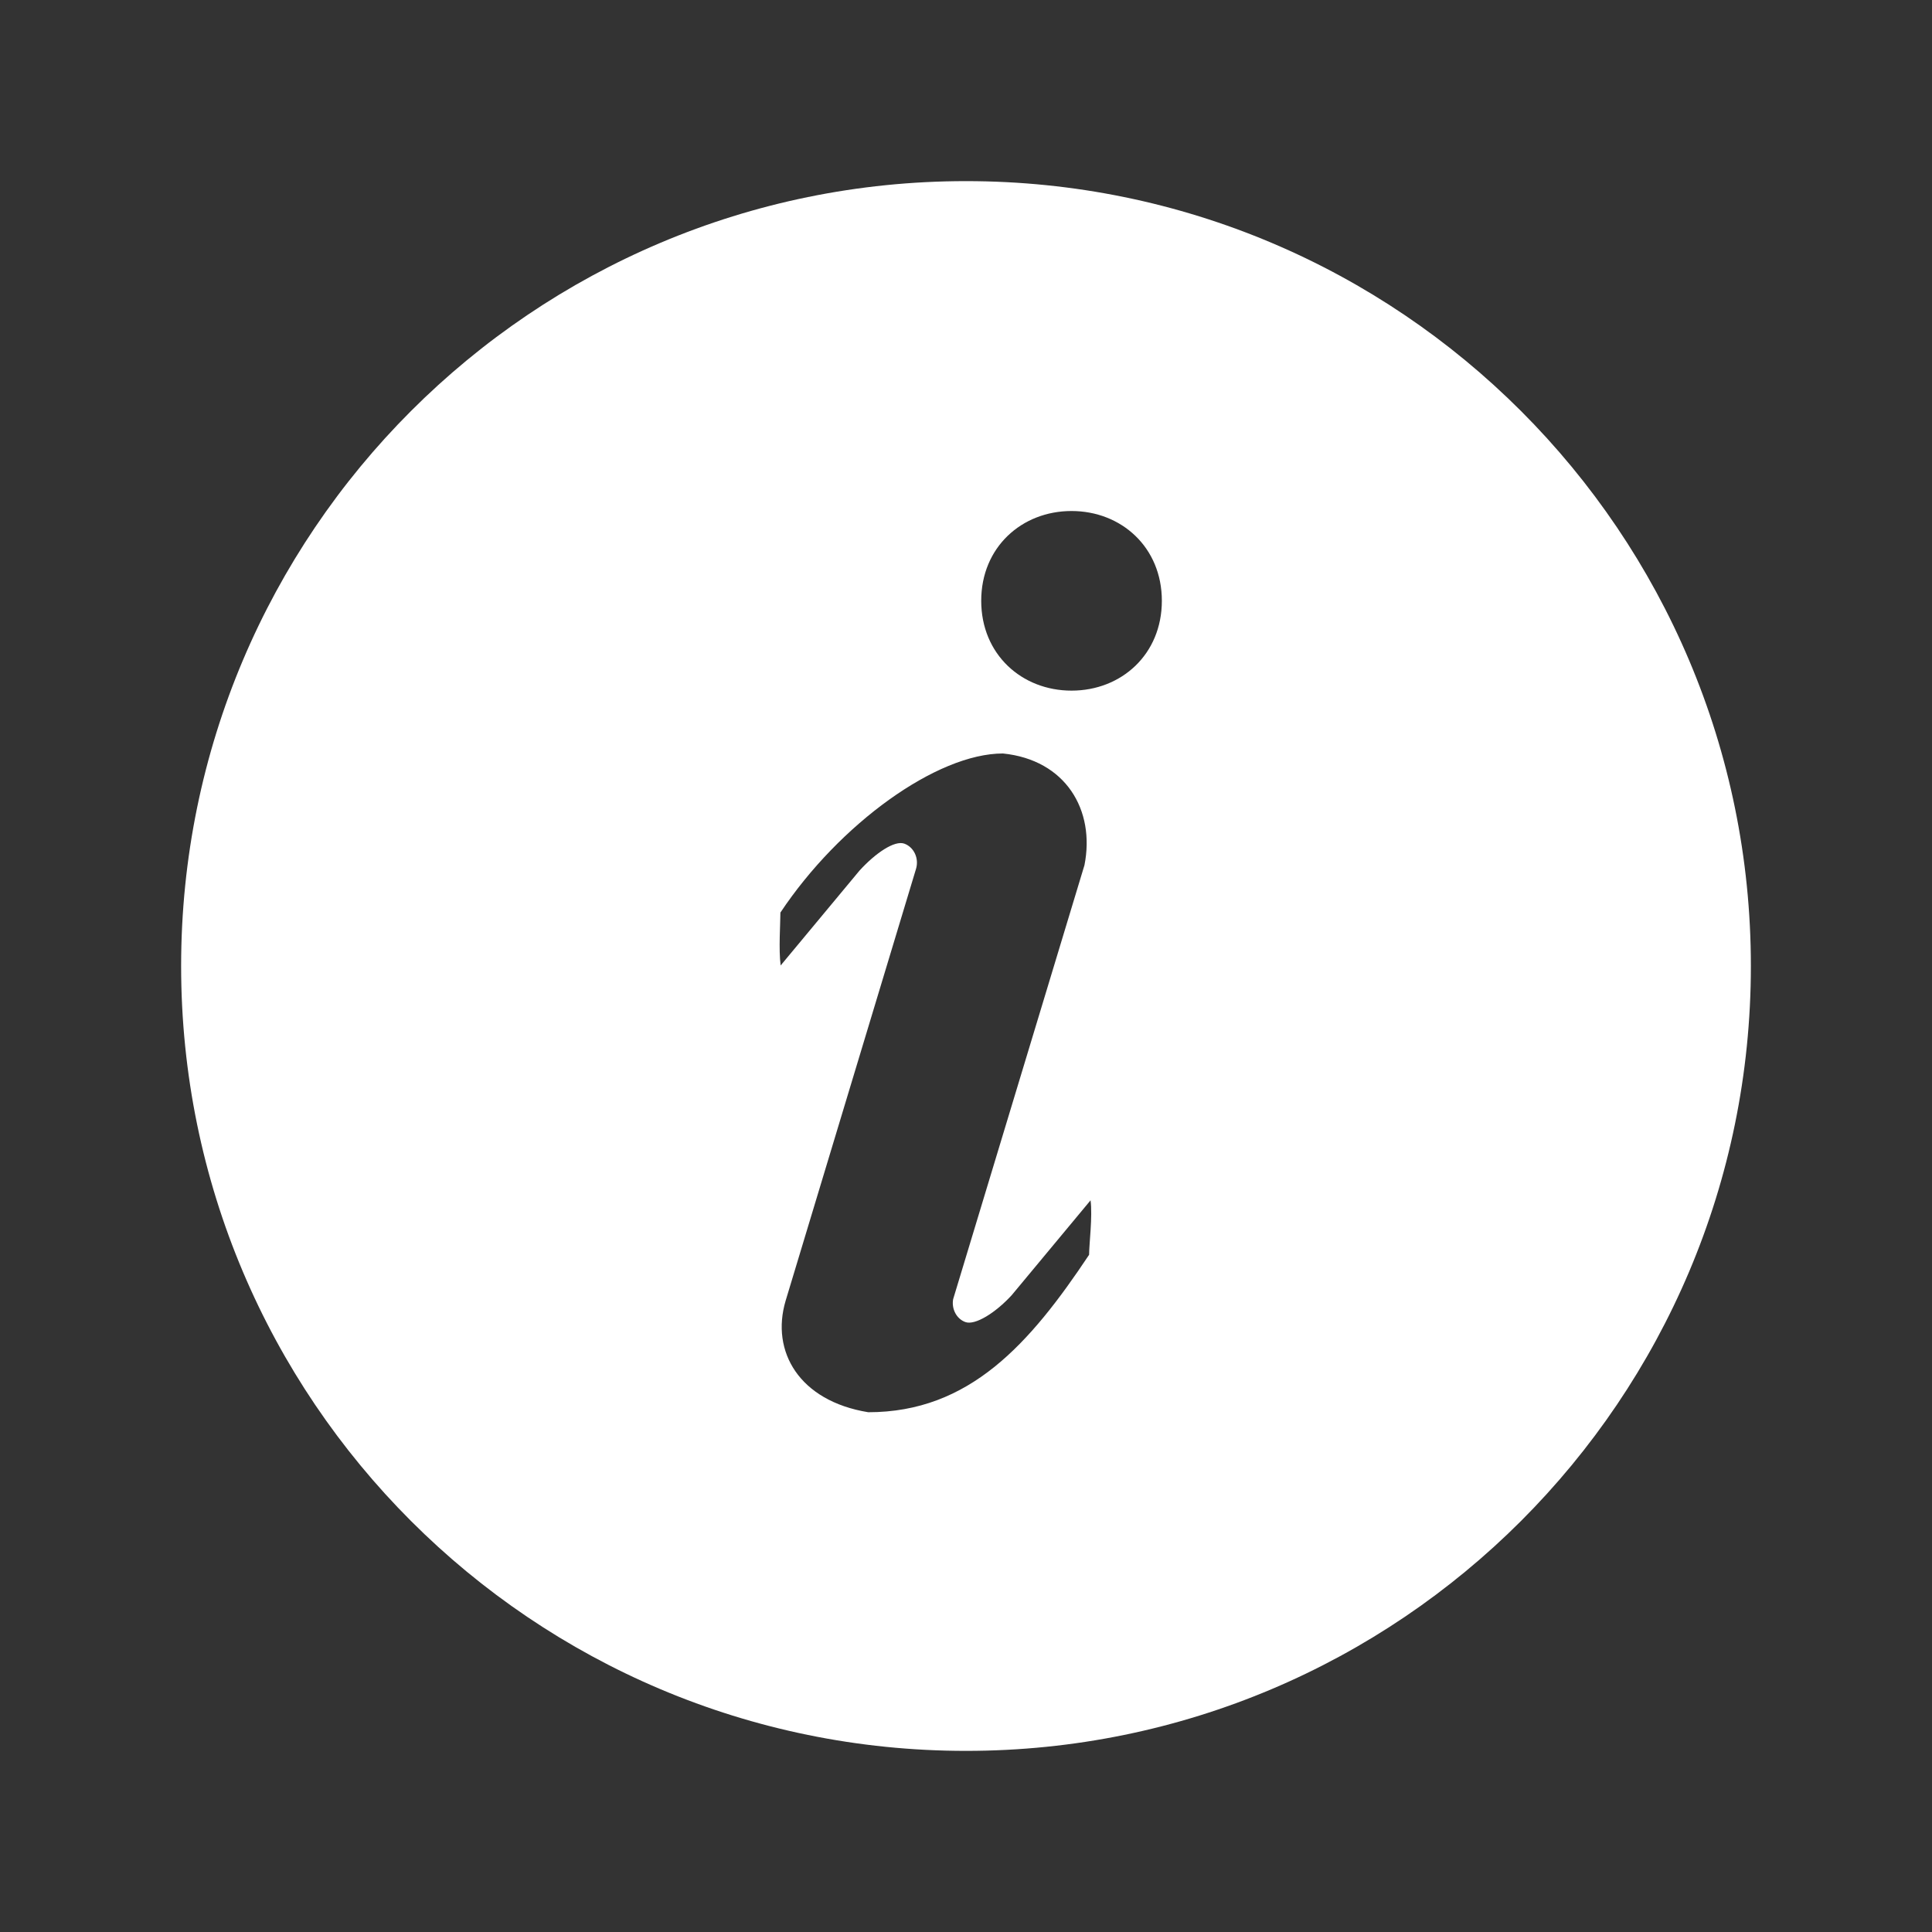
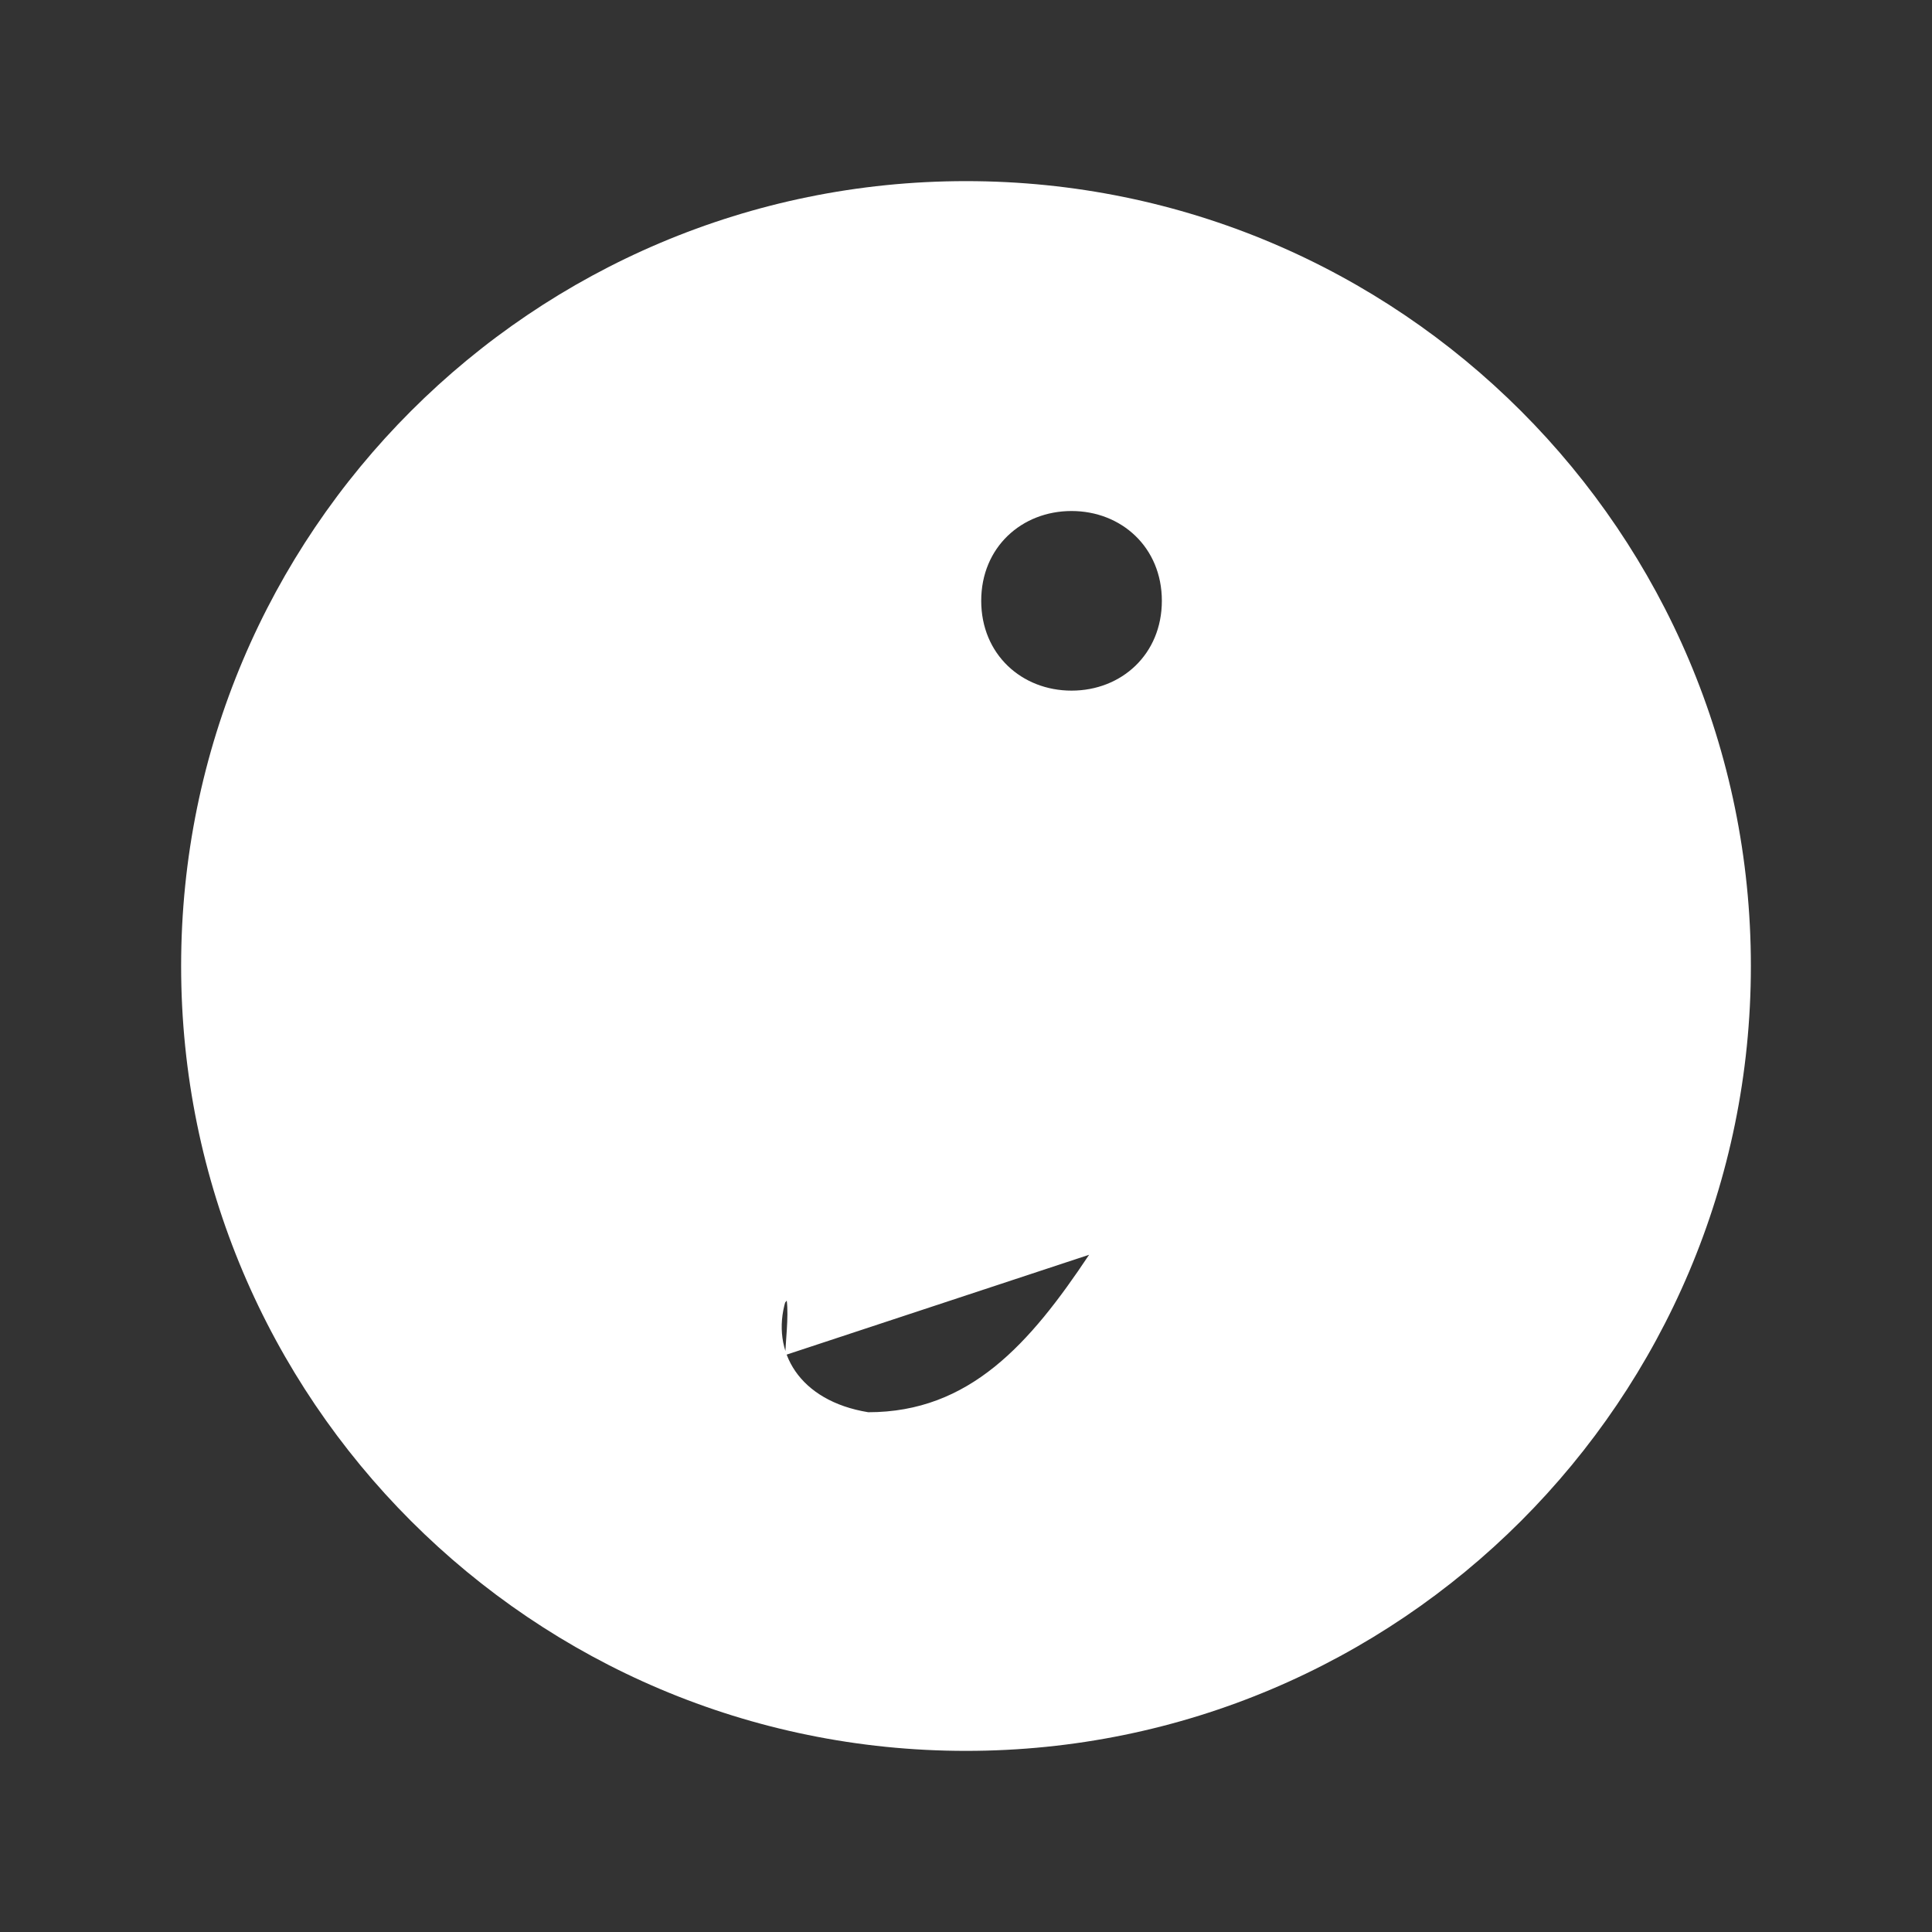
<svg xmlns="http://www.w3.org/2000/svg" fill="white" width="26px" height="26px" viewBox="0 0 32 32" version="1.1">
  <rect x="0" y="0" width="32" height="32" fill="#333333" stroke="none" />
-   <path d="M16 3c-7.18 0-13 5.82-13 13s5.82 13 13 13 13-5.82 13-13-5.82-13-13-13zM18.039 20.783c-0.981 1.473-1.979 2.608-3.658 2.608-1.146-0.187-1.617-1.008-1.369-1.845l2.16-7.154c0.053-0.175-0.035-0.362-0.195-0.419-0.159-0.056-0.471 0.151-0.741 0.447l-1.306 1.571c-0.035-0.264-0.004-0.7-0.004-0.876 0.981-1.473 2.593-2.635 3.686-2.635 1.039 0.106 1.531 0.937 1.35 1.85l-2.175 7.189c-0.029 0.162 0.057 0.327 0.204 0.379 0.16 0.056 0.496-0.151 0.767-0.447l1.305-1.57c0.035 0.264-0.024 0.726-0.024 0.902zM17.748 11.439c-0.826 0-1.496-0.602-1.496-1.488s0.67-1.487 1.496-1.487 1.496 0.602 1.496 1.487c0 0.887-0.67 1.488-1.496 1.488z" />
+   <path d="M16 3c-7.18 0-13 5.82-13 13s5.82 13 13 13 13-5.82 13-13-5.82-13-13-13zM18.039 20.783c-0.981 1.473-1.979 2.608-3.658 2.608-1.146-0.187-1.617-1.008-1.369-1.845l2.16-7.154c0.053-0.175-0.035-0.362-0.195-0.419-0.159-0.056-0.471 0.151-0.741 0.447l-1.306 1.571l-2.175 7.189c-0.029 0.162 0.057 0.327 0.204 0.379 0.16 0.056 0.496-0.151 0.767-0.447l1.305-1.57c0.035 0.264-0.024 0.726-0.024 0.902zM17.748 11.439c-0.826 0-1.496-0.602-1.496-1.488s0.67-1.487 1.496-1.487 1.496 0.602 1.496 1.487c0 0.887-0.67 1.488-1.496 1.488z" />
</svg>